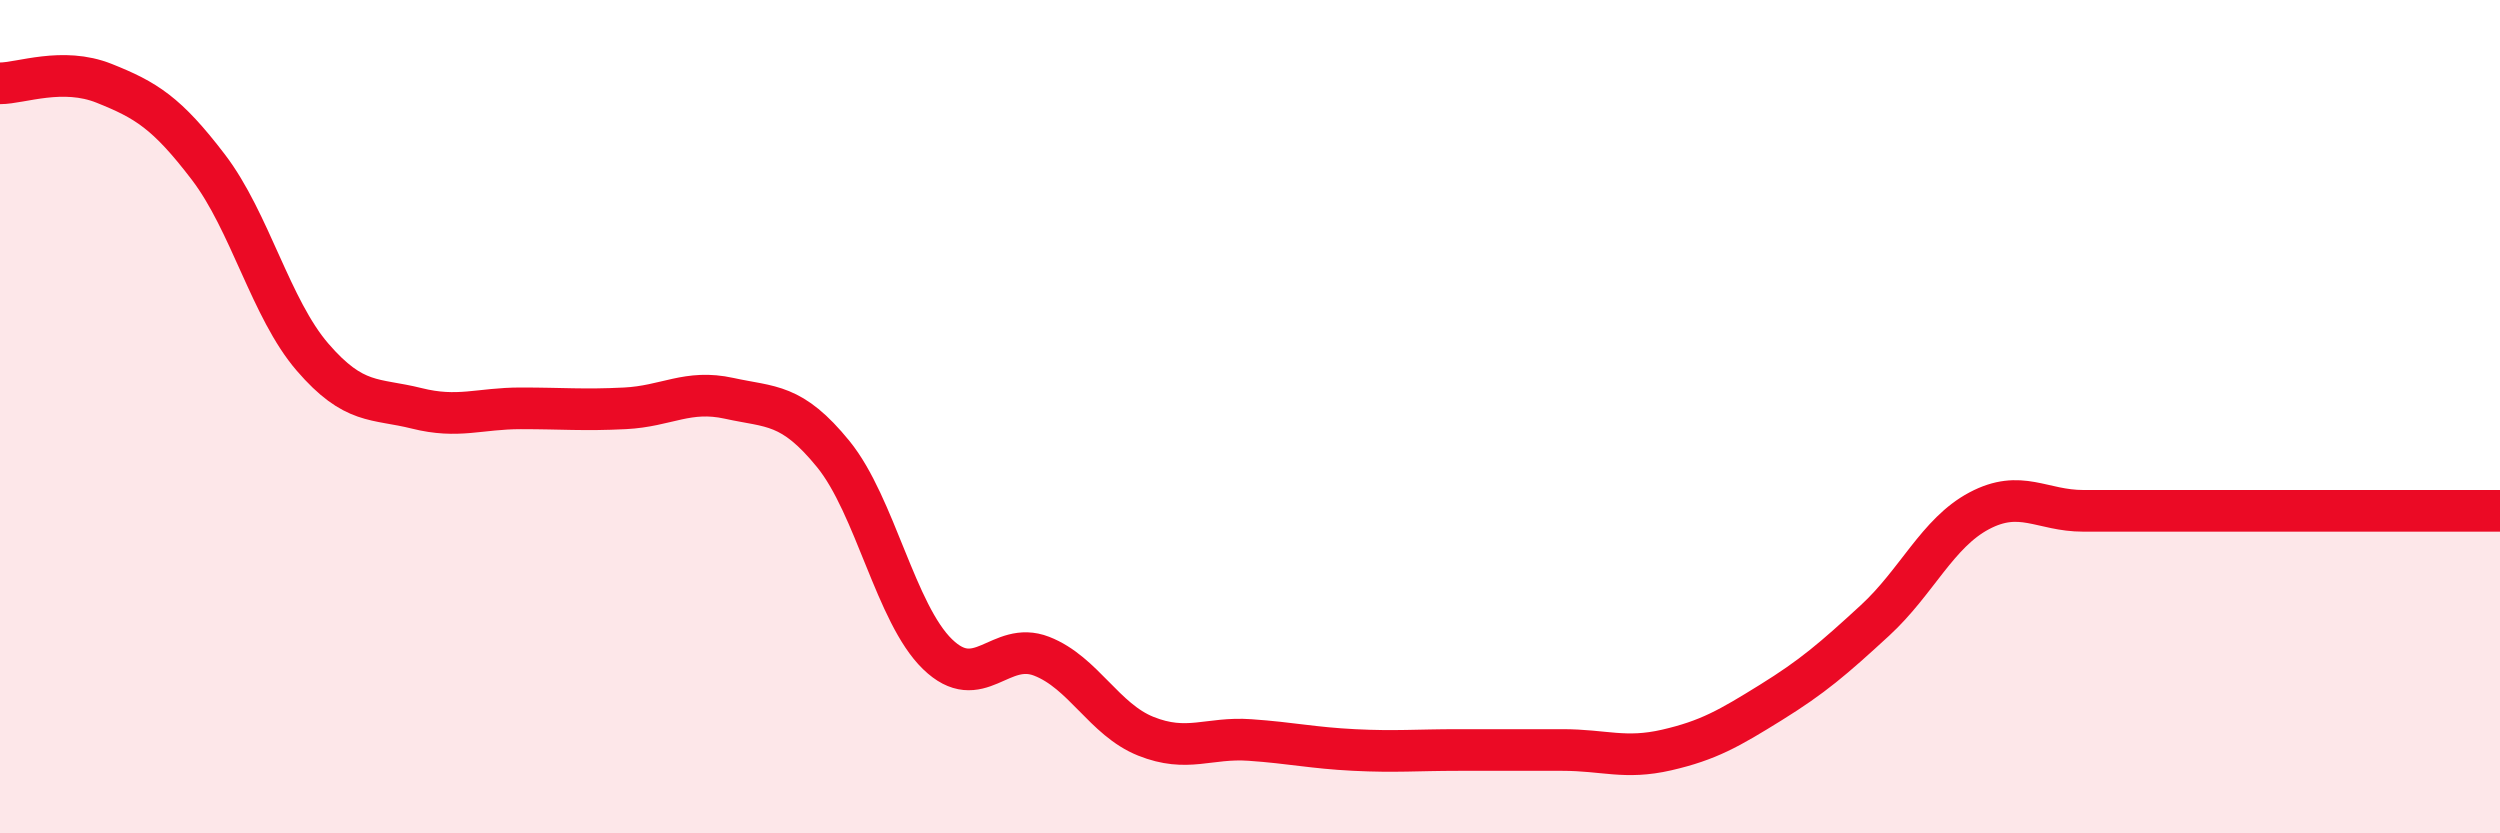
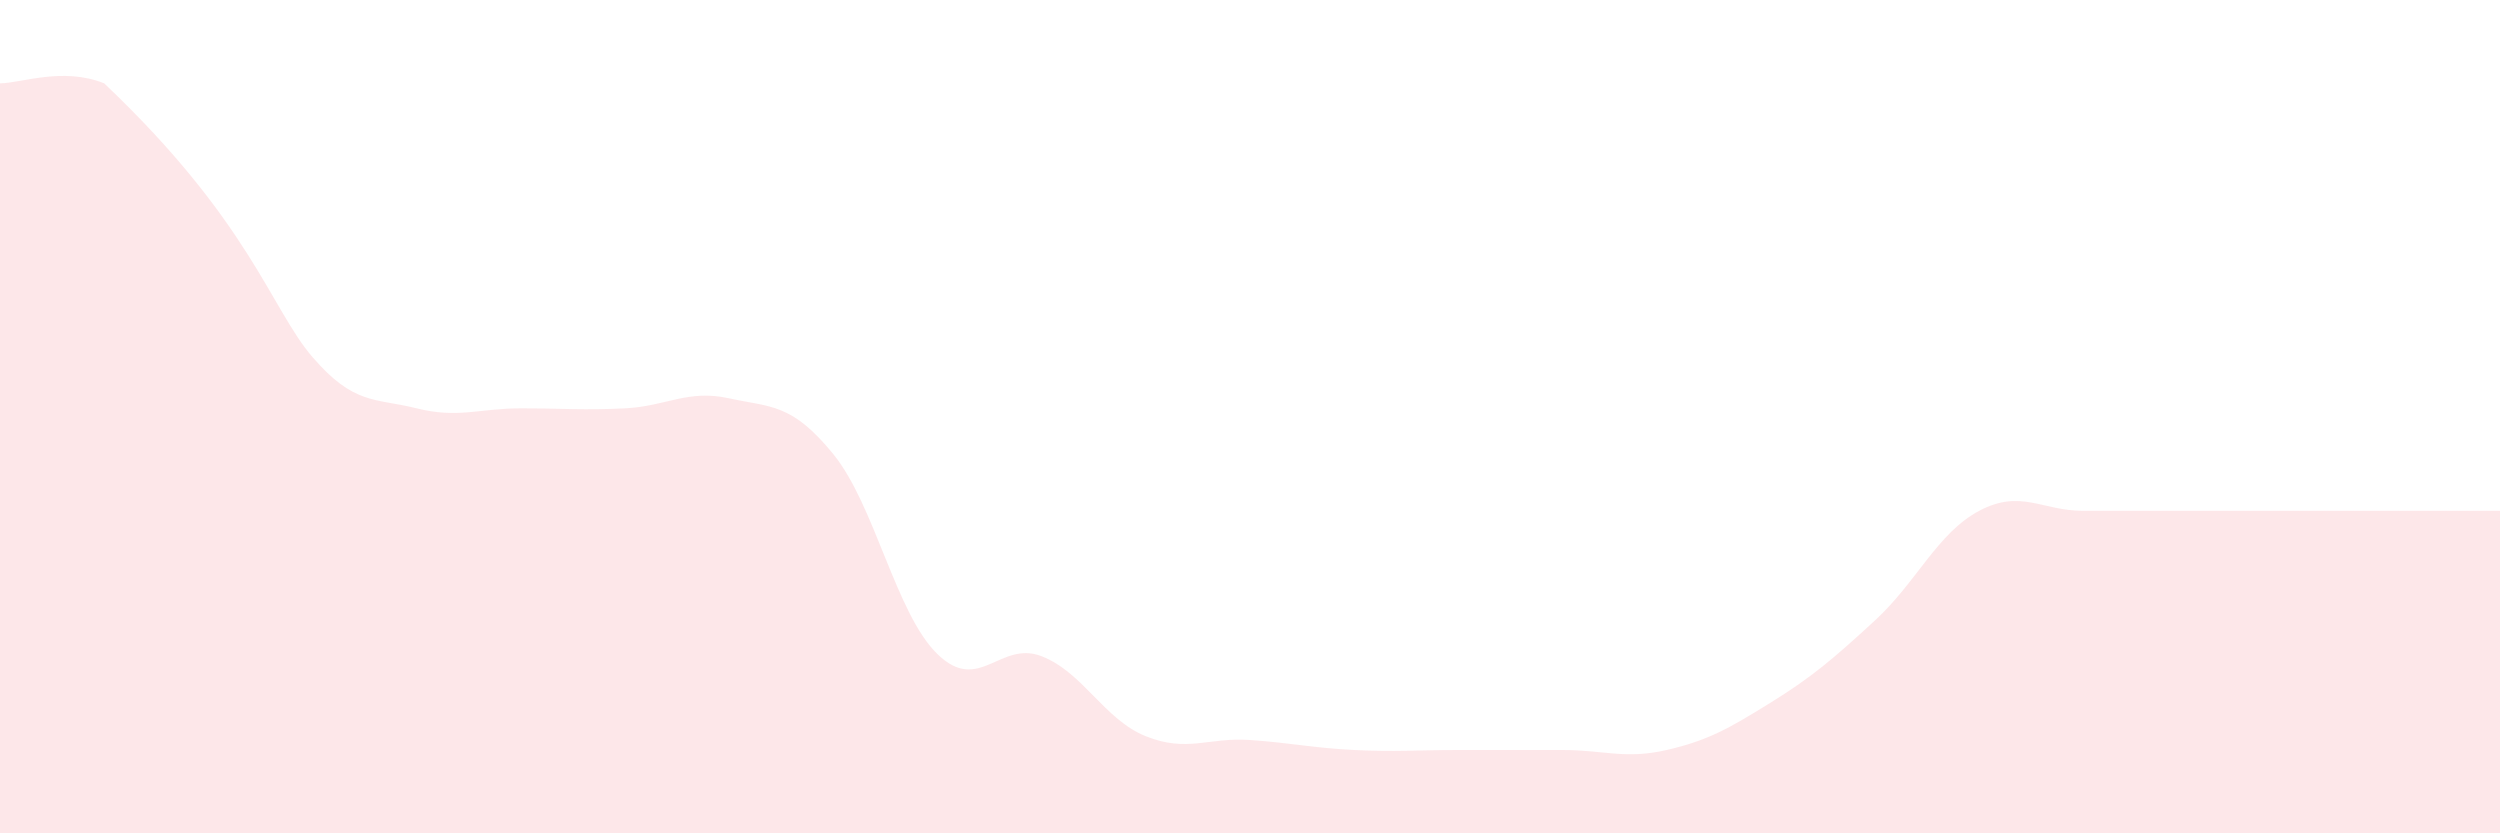
<svg xmlns="http://www.w3.org/2000/svg" width="60" height="20" viewBox="0 0 60 20">
-   <path d="M 0,2 C 0.5,2 1.5,1.6 2.5,2 C 3.5,2.4 4,2.7 5,4.01 C 6,5.32 6.5,7.41 7.5,8.57 C 8.5,9.73 9,9.55 10,9.8 C 11,10.05 11.5,9.8 12.5,9.8 C 13.5,9.8 14,9.85 15,9.8 C 16,9.75 16.5,9.34 17.5,9.56 C 18.5,9.78 19,9.67 20,10.9 C 21,12.13 21.5,14.73 22.5,15.7 C 23.5,16.67 24,15.36 25,15.75 C 26,16.14 26.5,17.27 27.5,17.67 C 28.5,18.07 29,17.69 30,17.76 C 31,17.83 31.5,17.95 32.5,18 C 33.5,18.05 34,18 35,18 C 36,18 36.5,18 37.5,18 C 38.5,18 39,18.23 40,18 C 41,17.77 41.5,17.48 42.5,16.86 C 43.5,16.24 44,15.81 45,14.89 C 46,13.97 46.5,12.79 47.5,12.26 C 48.5,11.73 49,12.26 50,12.26 C 51,12.26 51.5,12.26 52.5,12.26 C 53.5,12.26 53.5,12.26 55,12.26 C 56.5,12.26 59,12.26 60,12.26L60 20L0 20Z" fill="#EB0A25" opacity="0.1" stroke-linecap="round" stroke-linejoin="round" />
-   <path d="M 0,2 C 0.5,2 1.5,1.6 2.5,2 C 3.5,2.4 4,2.7 5,4.01 C 6,5.32 6.5,7.41 7.5,8.57 C 8.5,9.73 9,9.55 10,9.8 C 11,10.05 11.5,9.8 12.5,9.8 C 13.5,9.8 14,9.85 15,9.8 C 16,9.75 16.5,9.34 17.5,9.56 C 18.5,9.78 19,9.67 20,10.9 C 21,12.13 21.5,14.73 22.5,15.7 C 23.5,16.67 24,15.36 25,15.75 C 26,16.14 26.5,17.27 27.5,17.67 C 28.5,18.07 29,17.69 30,17.76 C 31,17.83 31.5,17.95 32.5,18 C 33.5,18.05 34,18 35,18 C 36,18 36.5,18 37.5,18 C 38.5,18 39,18.23 40,18 C 41,17.77 41.5,17.48 42.5,16.86 C 43.5,16.24 44,15.81 45,14.89 C 46,13.97 46.5,12.79 47.5,12.26 C 48.5,11.73 49,12.26 50,12.26 C 51,12.26 51.5,12.26 52.5,12.26 C 53.5,12.26 53.5,12.26 55,12.26 C 56.5,12.26 59,12.26 60,12.26" stroke="#EB0A25" stroke-width="1" fill="none" stroke-linecap="round" stroke-linejoin="round" />
+   <path d="M 0,2 C 0.5,2 1.5,1.6 2.5,2 C 6,5.32 6.5,7.41 7.5,8.57 C 8.5,9.73 9,9.55 10,9.8 C 11,10.05 11.5,9.8 12.5,9.8 C 13.5,9.8 14,9.85 15,9.8 C 16,9.75 16.5,9.34 17.5,9.56 C 18.5,9.78 19,9.67 20,10.9 C 21,12.13 21.5,14.73 22.5,15.7 C 23.5,16.67 24,15.36 25,15.75 C 26,16.14 26.5,17.27 27.5,17.67 C 28.5,18.07 29,17.69 30,17.76 C 31,17.83 31.5,17.95 32.5,18 C 33.5,18.05 34,18 35,18 C 36,18 36.5,18 37.5,18 C 38.5,18 39,18.23 40,18 C 41,17.77 41.5,17.48 42.5,16.86 C 43.5,16.24 44,15.81 45,14.89 C 46,13.97 46.5,12.79 47.5,12.26 C 48.5,11.73 49,12.26 50,12.26 C 51,12.26 51.5,12.26 52.5,12.26 C 53.5,12.26 53.5,12.26 55,12.26 C 56.5,12.26 59,12.26 60,12.26L60 20L0 20Z" fill="#EB0A25" opacity="0.1" stroke-linecap="round" stroke-linejoin="round" />
</svg>